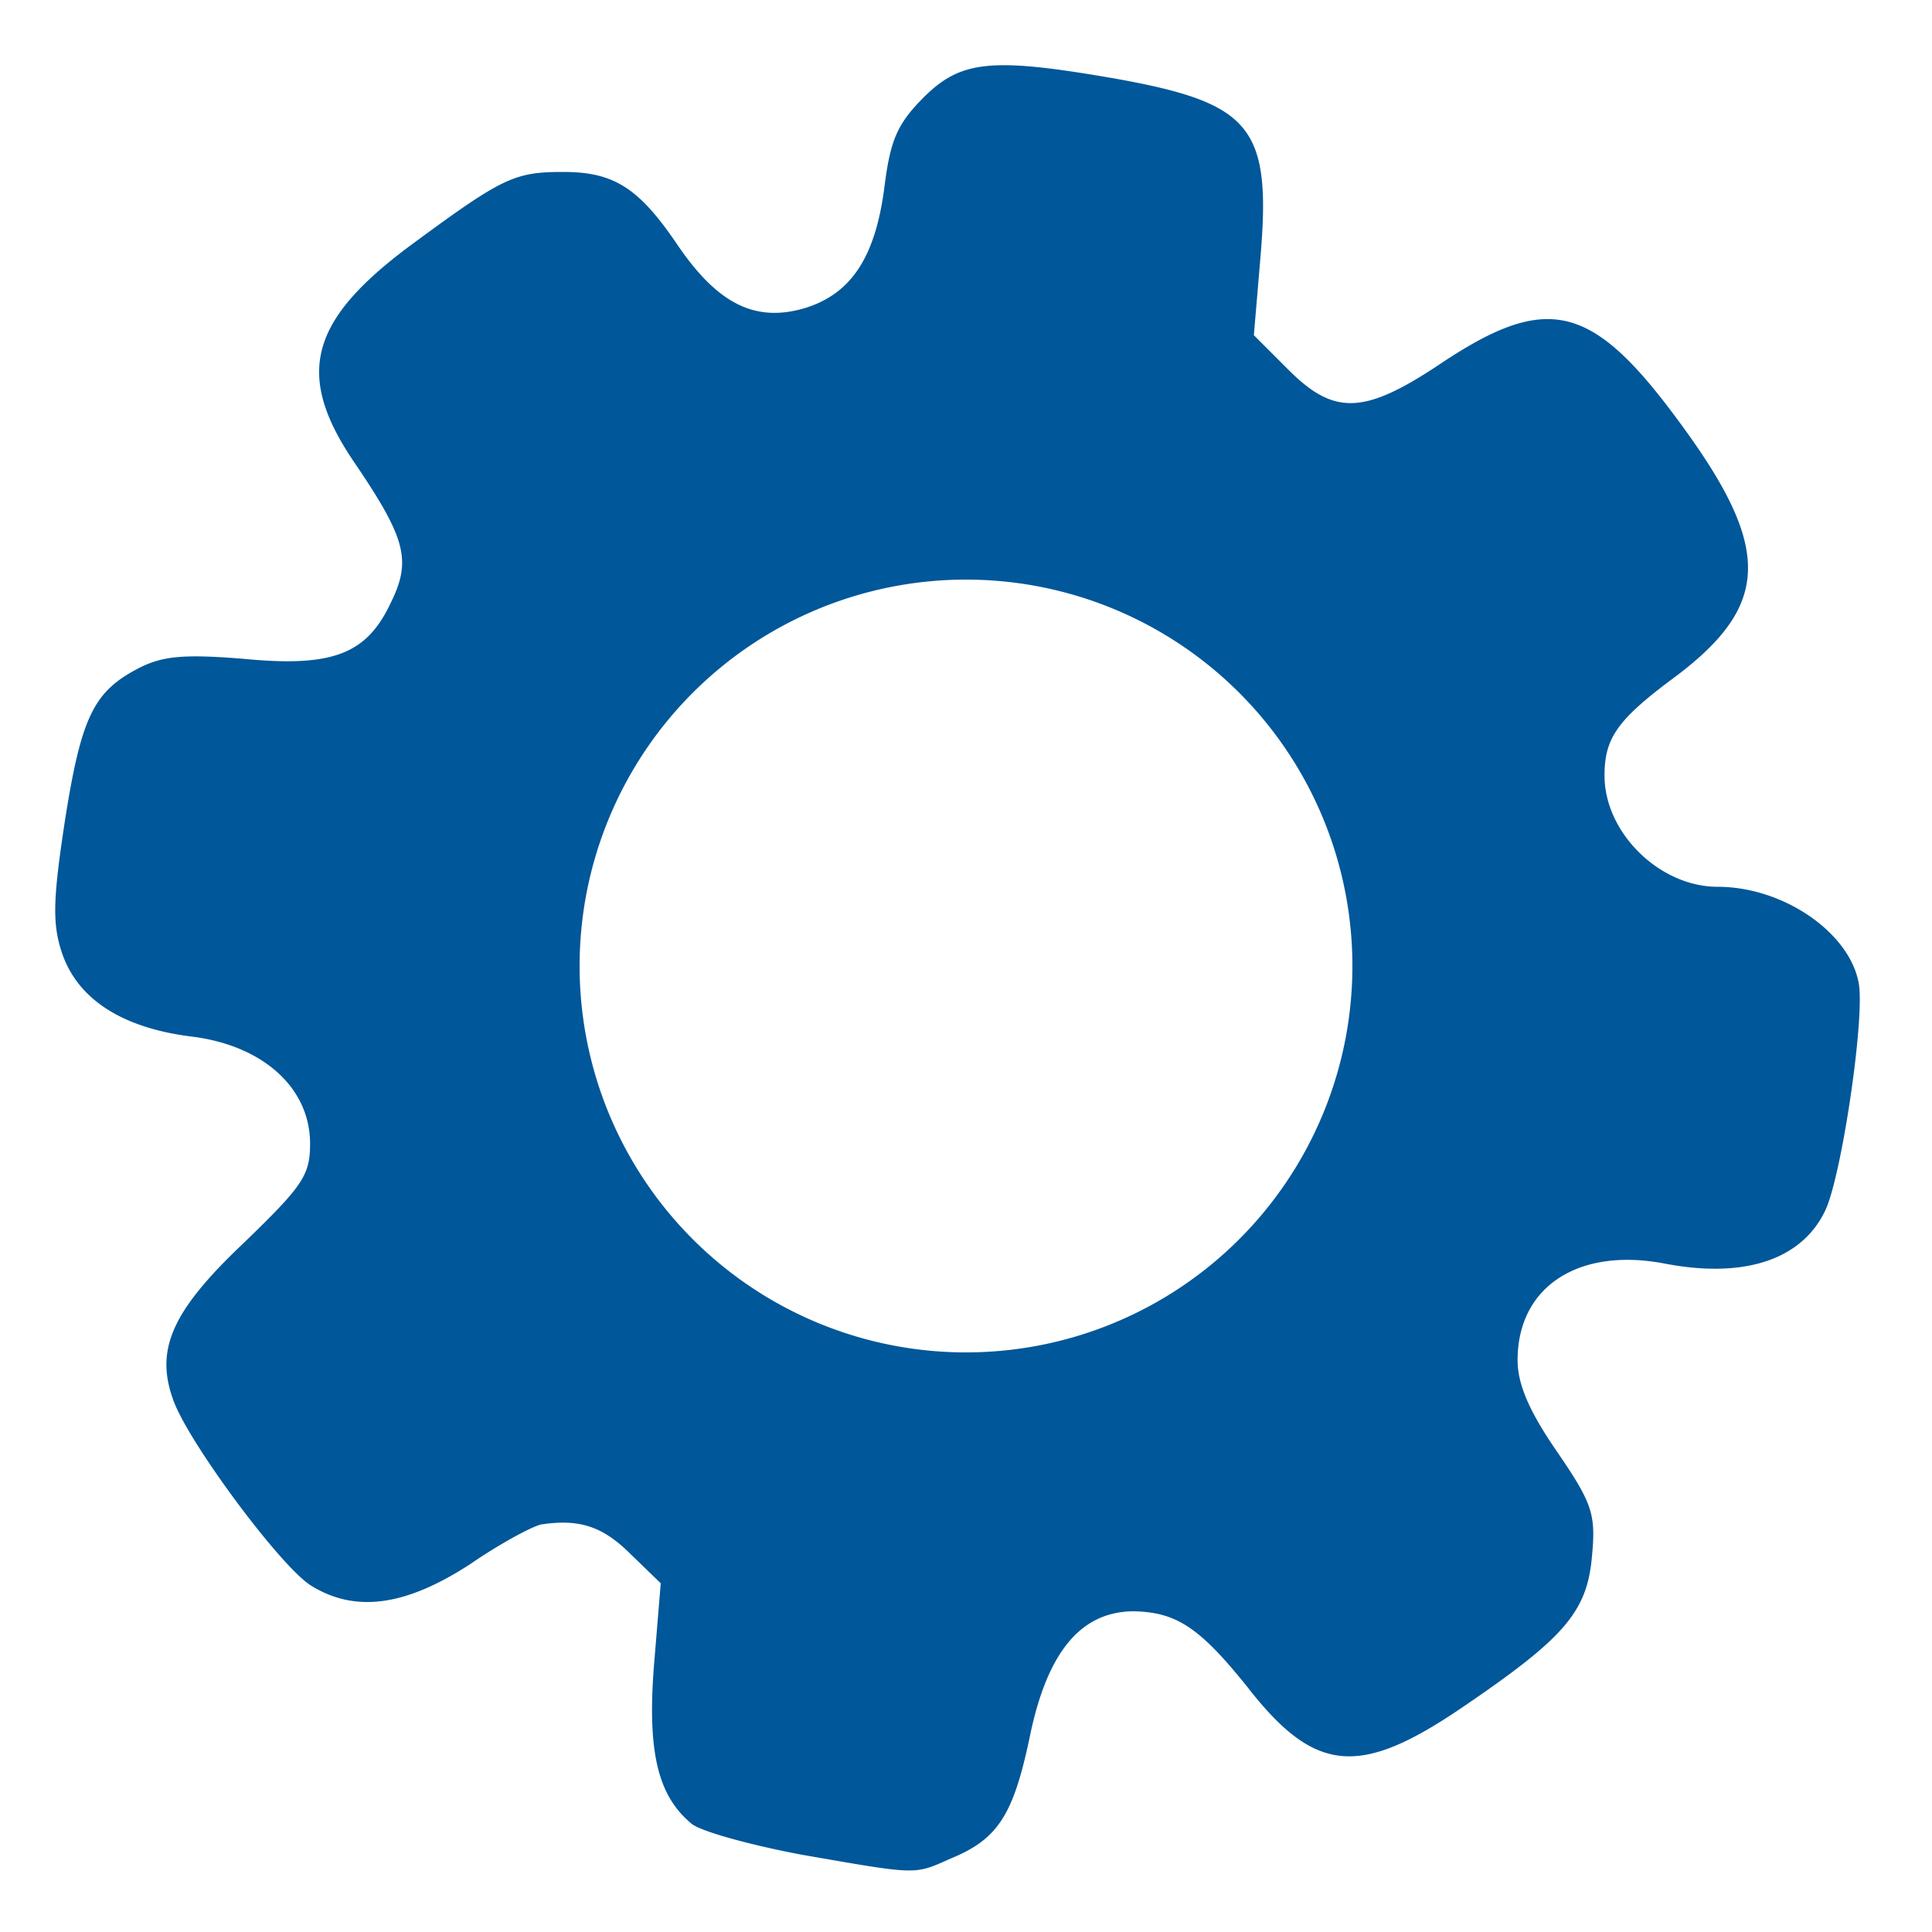
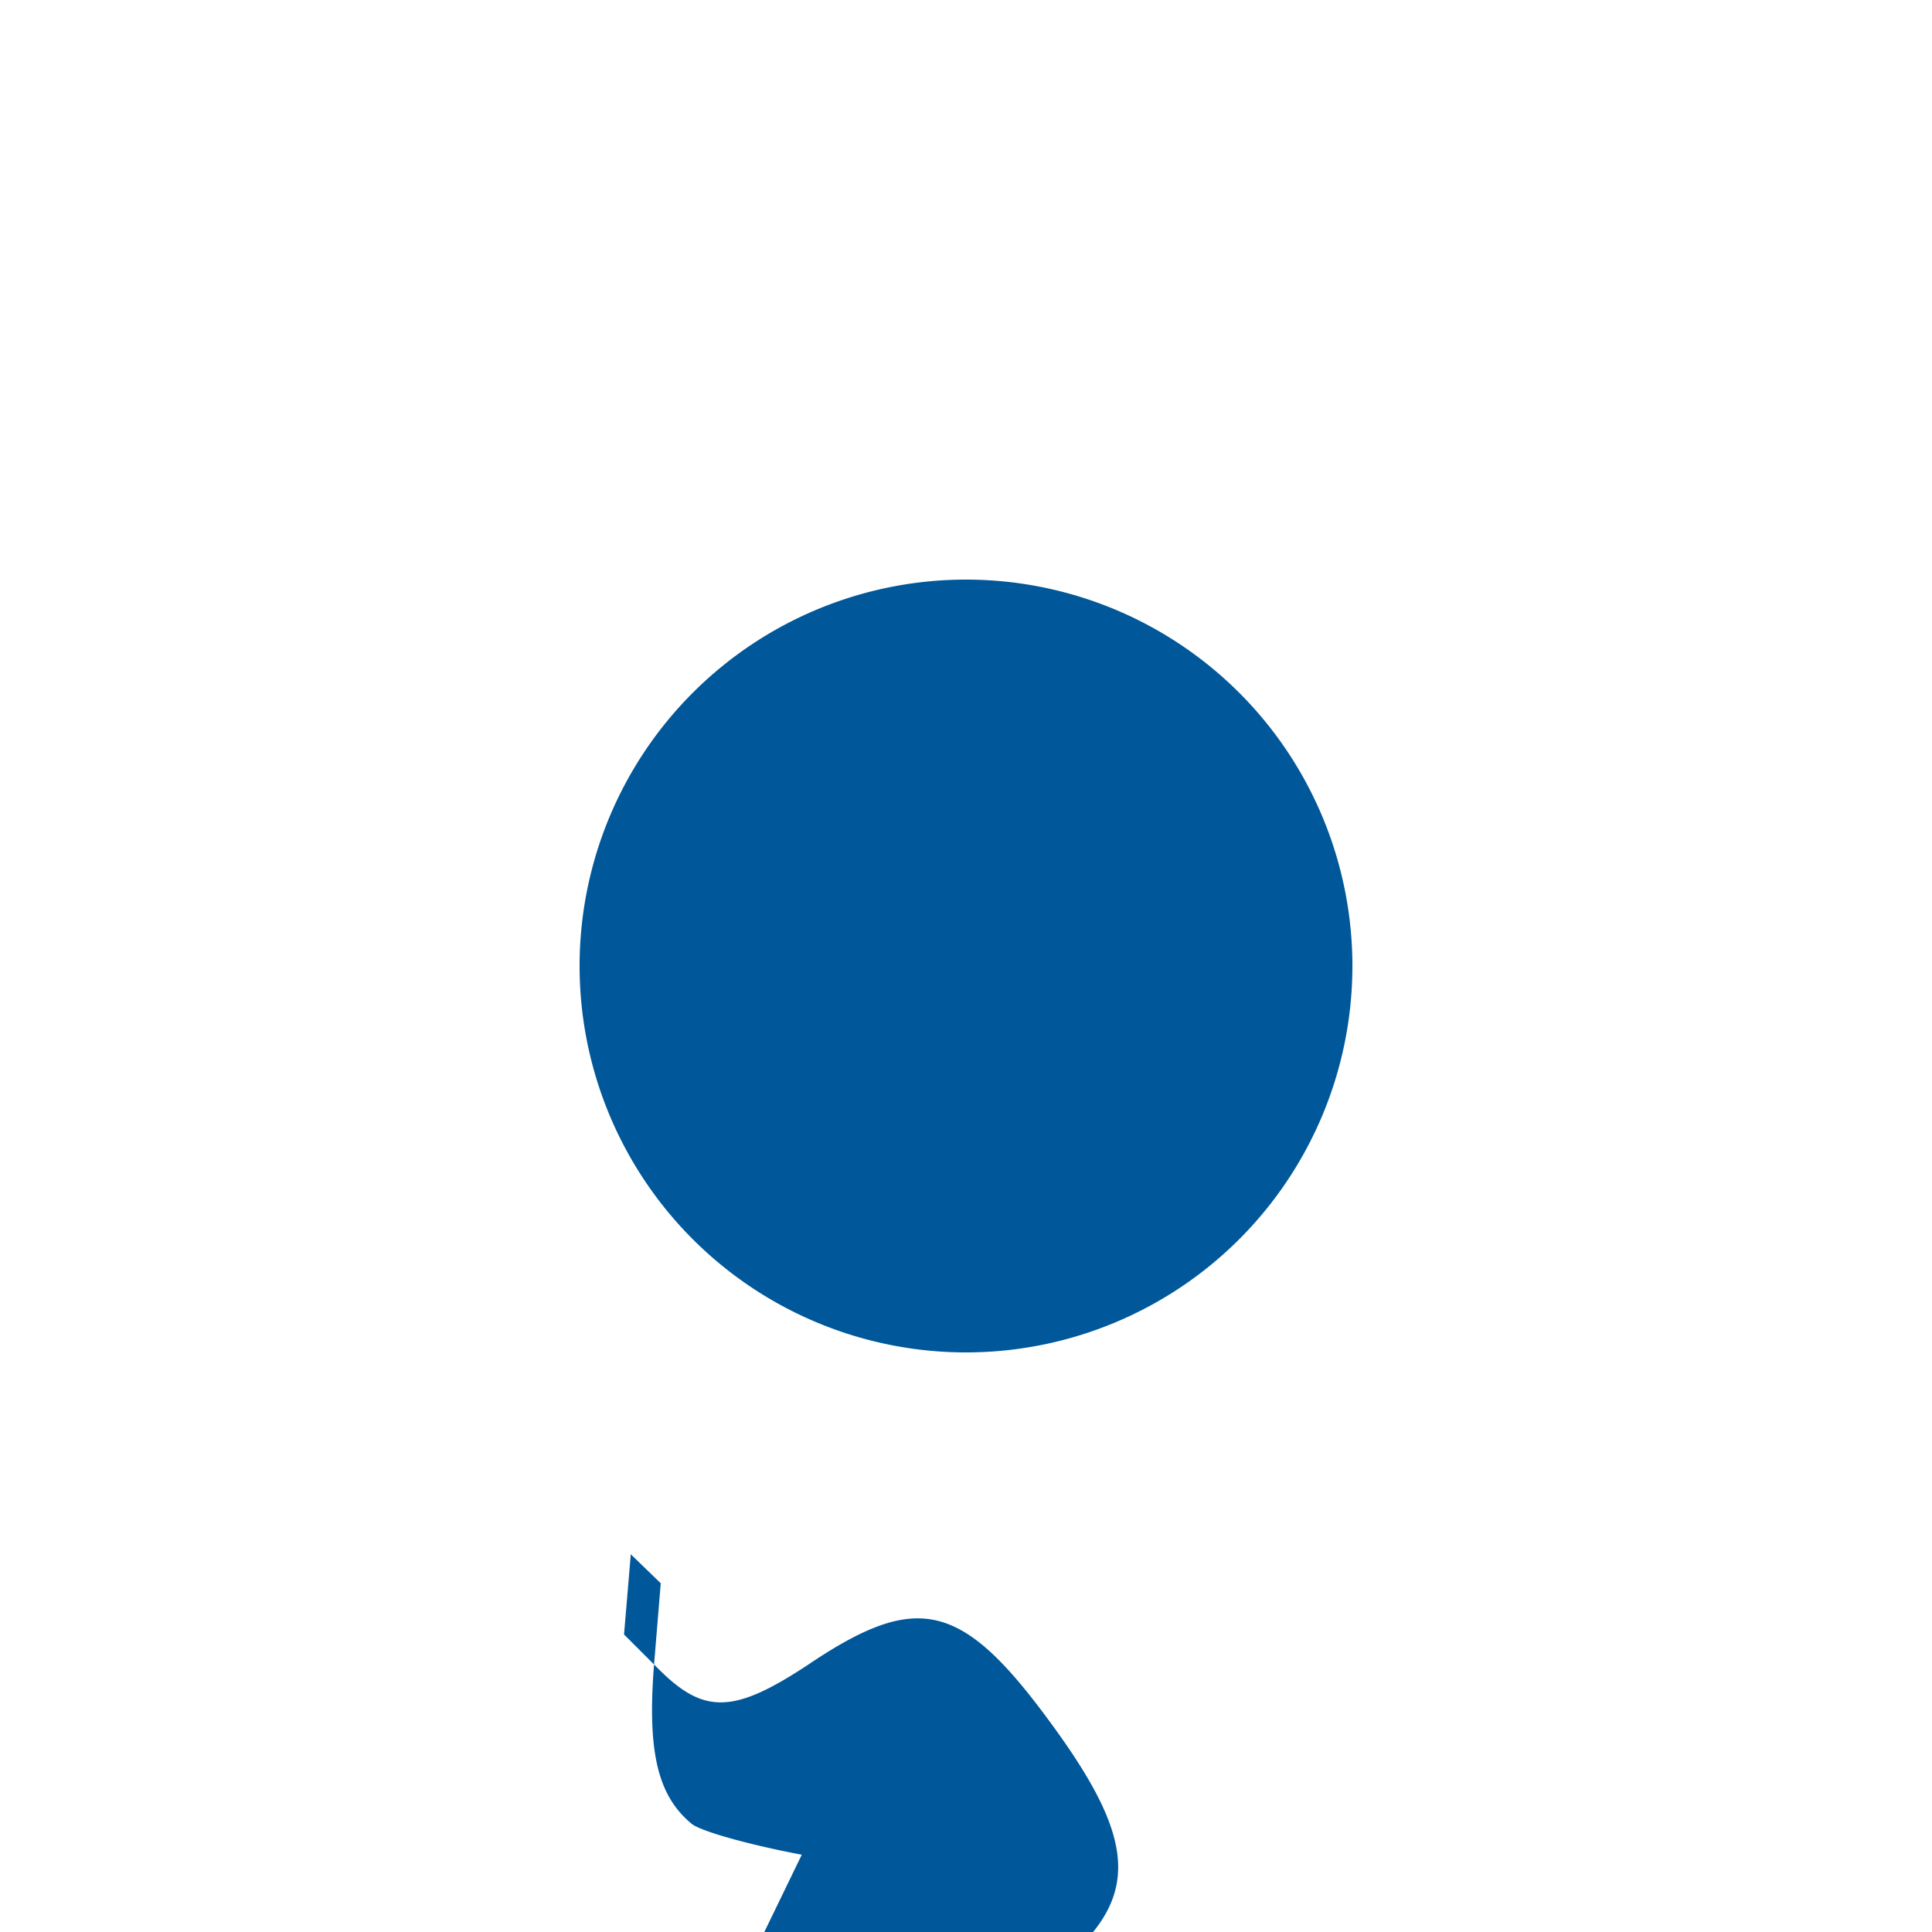
<svg xmlns="http://www.w3.org/2000/svg" version="1.0" width="200px" height="200px" viewBox="0 0 2000 2000" preserveAspectRatio="xMidYMid meet">
  <g id="layer101" fill="#005799" stroke="none">
-     <path d="M830 1920 c-53 -10 -104 -24 -114 -32 -35 -29 -46 -74 -39 -164 l7 -85 -31 -30 c-28 -28 -52 -37 -92 -31 -8 1 -42 19 -74 41 -66 43 -118 51 -164 23 -30 -17 -126 -146 -143 -191 -20 -53 -3 -93 72 -164 61 -59 69 -70 69 -103 0 -58 -49 -102 -123 -111 -72 -9 -118 -39 -134 -87 -10 -30 -9 -56 3 -135 17 -109 30 -135 76 -159 25 -13 47 -15 109 -10 93 9 128 -5 153 -59 21 -43 15 -66 -38 -144 -62 -91 -47 -147 58 -225 95 -70 107 -76 158 -76 52 0 78 16 118 75 42 62 81 81 132 66 49 -15 74 -54 83 -129 6 -45 13 -62 40 -89 39 -39 71 -42 202 -19 137 25 158 50 147 182 l-7 83 36 36 c47 47 78 46 155 -5 113 -76 159 -65 251 61 94 128 93 187 -5 261 -61 45 -74 64 -74 103 0 59 57 115 117 115 68 0 136 47 146 99 7 34 -17 197 -34 235 -24 52 -84 72 -167 56 -89 -17 -152 24 -152 100 0 25 12 53 41 95 37 54 40 65 36 108 -5 58 -29 85 -135 157 -106 72 -152 68 -222 -22 -49 -61 -73 -77 -117 -78 -55 0 -90 42 -108 130 -17 81 -33 106 -82 126 -38 17 -33 17 -154 -4z M600,1000a400,400 0 1,0 800,0a400,400 0 1,0 -800,0" />
+     <path d="M830 1920 c-53 -10 -104 -24 -114 -32 -35 -29 -46 -74 -39 -164 l7 -85 -31 -30 l-7 83 36 36 c47 47 78 46 155 -5 113 -76 159 -65 251 61 94 128 93 187 -5 261 -61 45 -74 64 -74 103 0 59 57 115 117 115 68 0 136 47 146 99 7 34 -17 197 -34 235 -24 52 -84 72 -167 56 -89 -17 -152 24 -152 100 0 25 12 53 41 95 37 54 40 65 36 108 -5 58 -29 85 -135 157 -106 72 -152 68 -222 -22 -49 -61 -73 -77 -117 -78 -55 0 -90 42 -108 130 -17 81 -33 106 -82 126 -38 17 -33 17 -154 -4z M600,1000a400,400 0 1,0 800,0a400,400 0 1,0 -800,0" />
  </g>
</svg>